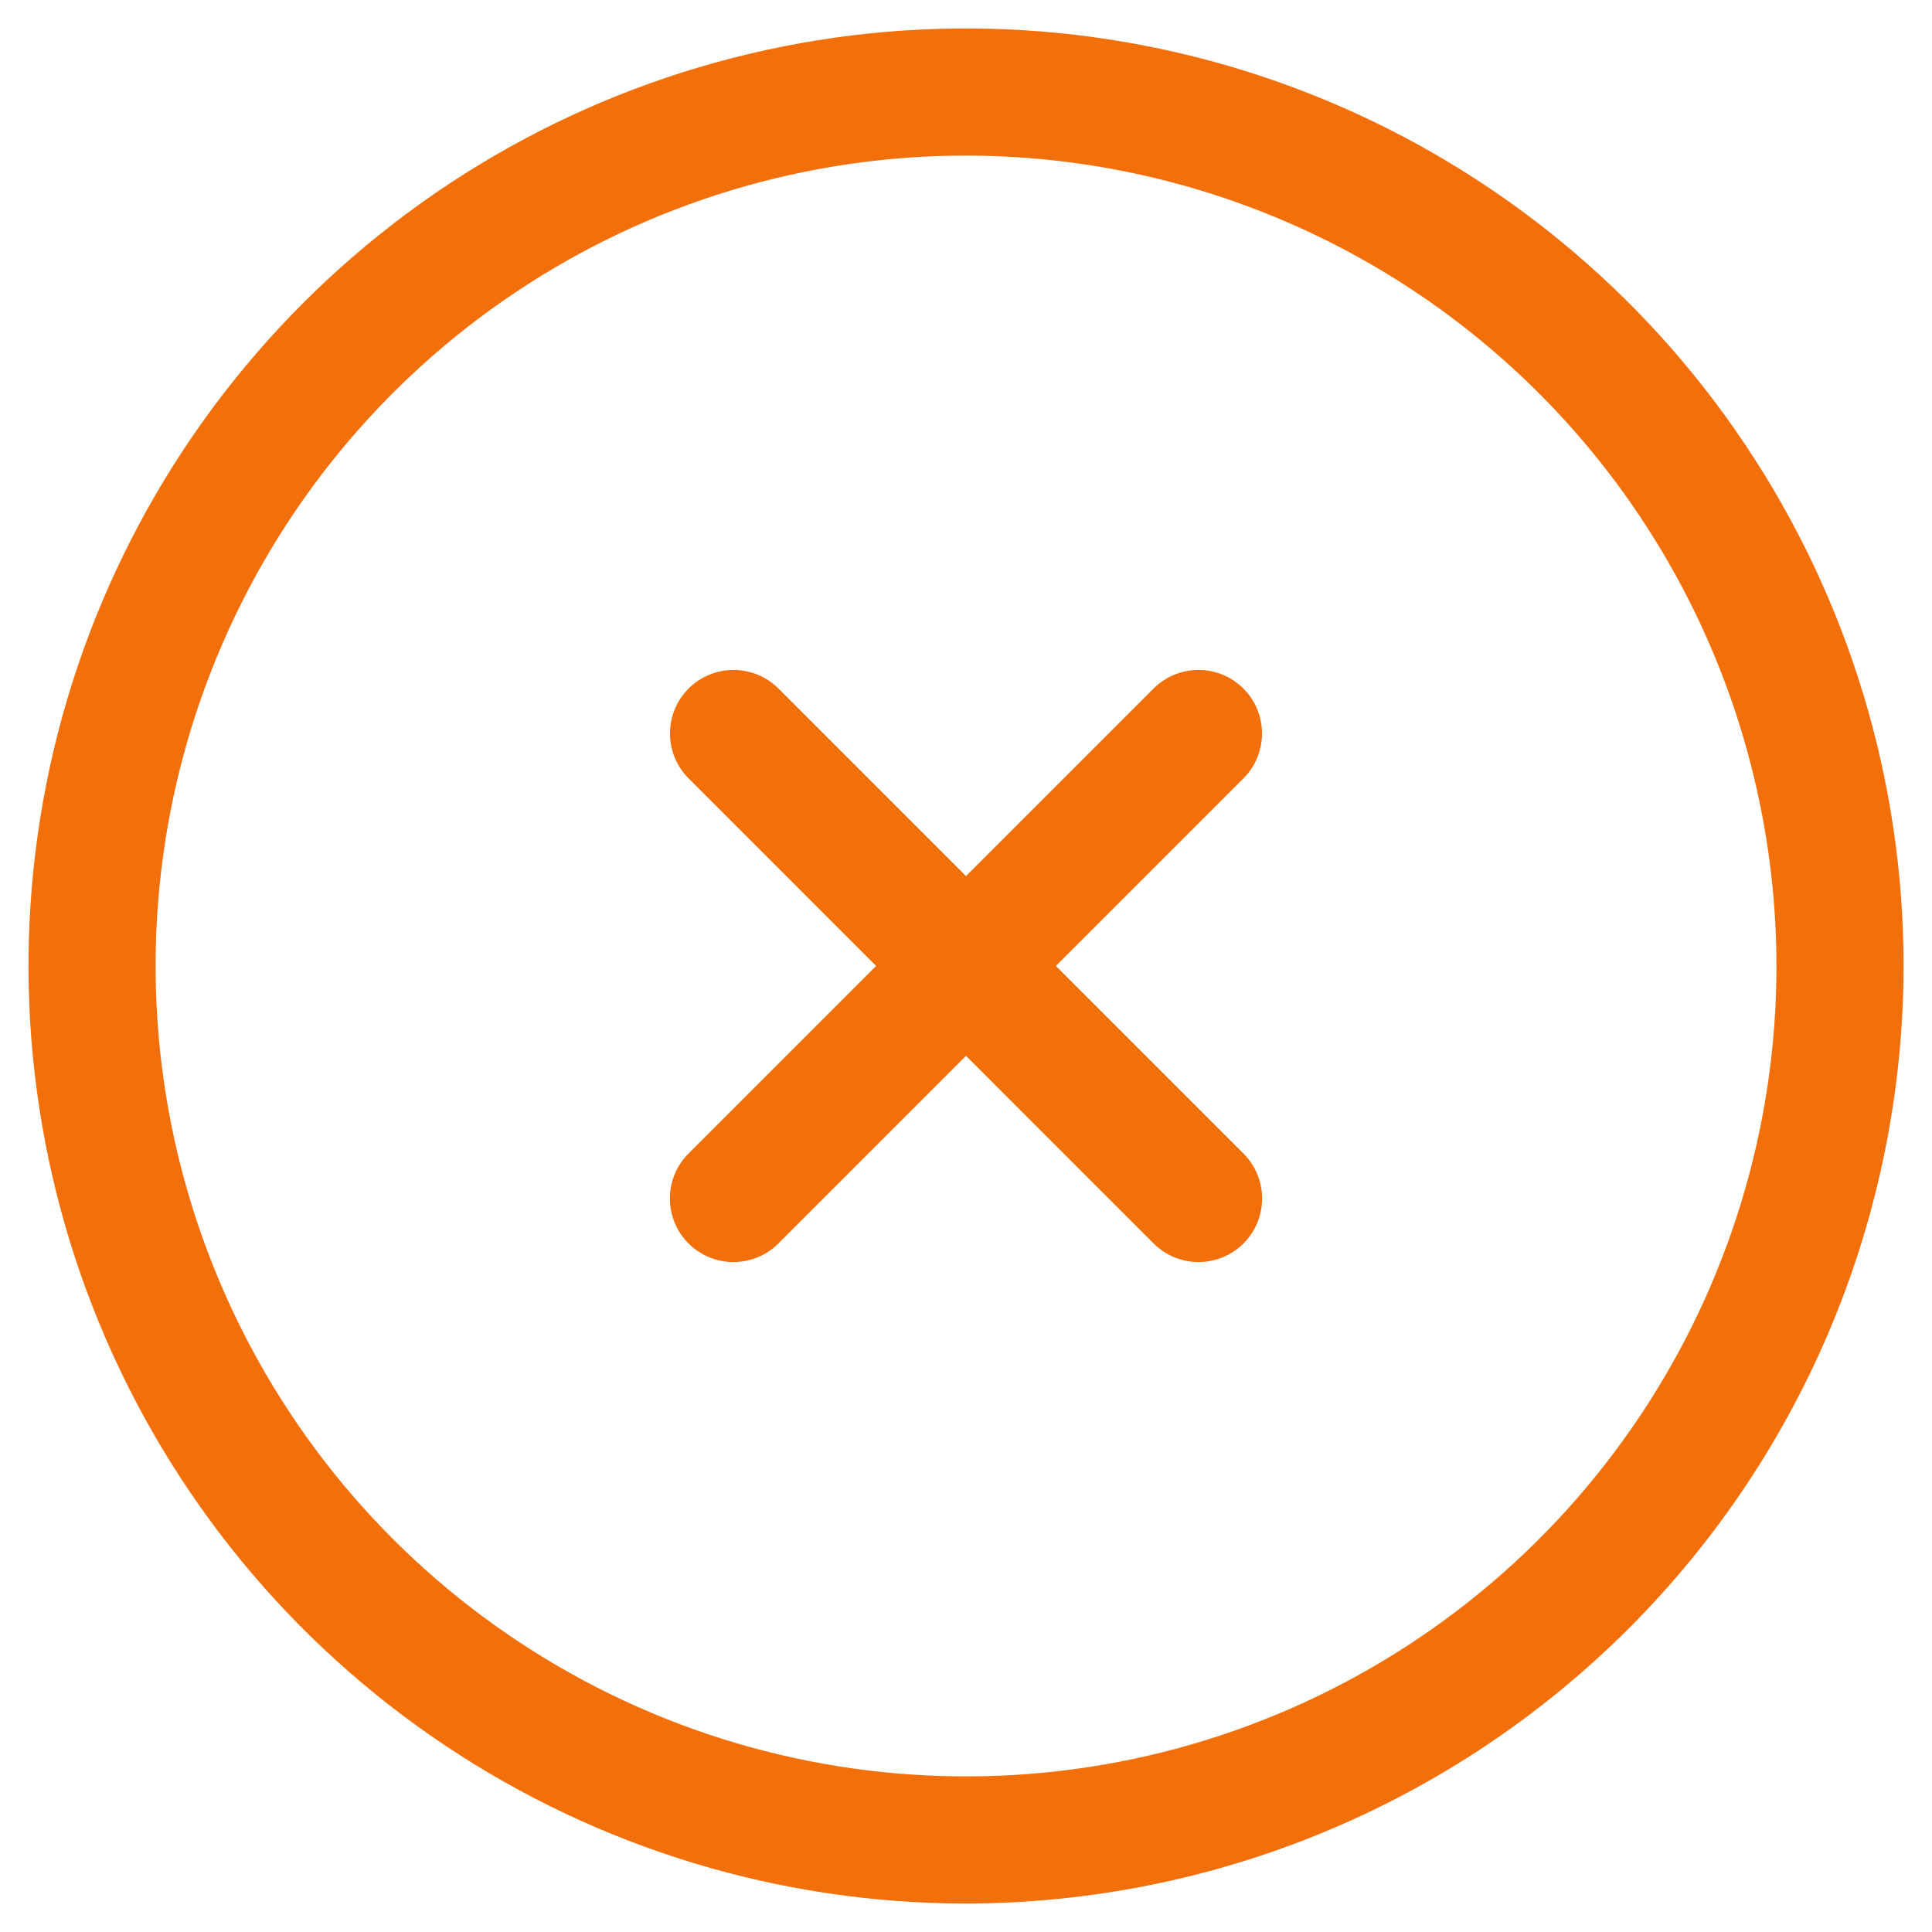
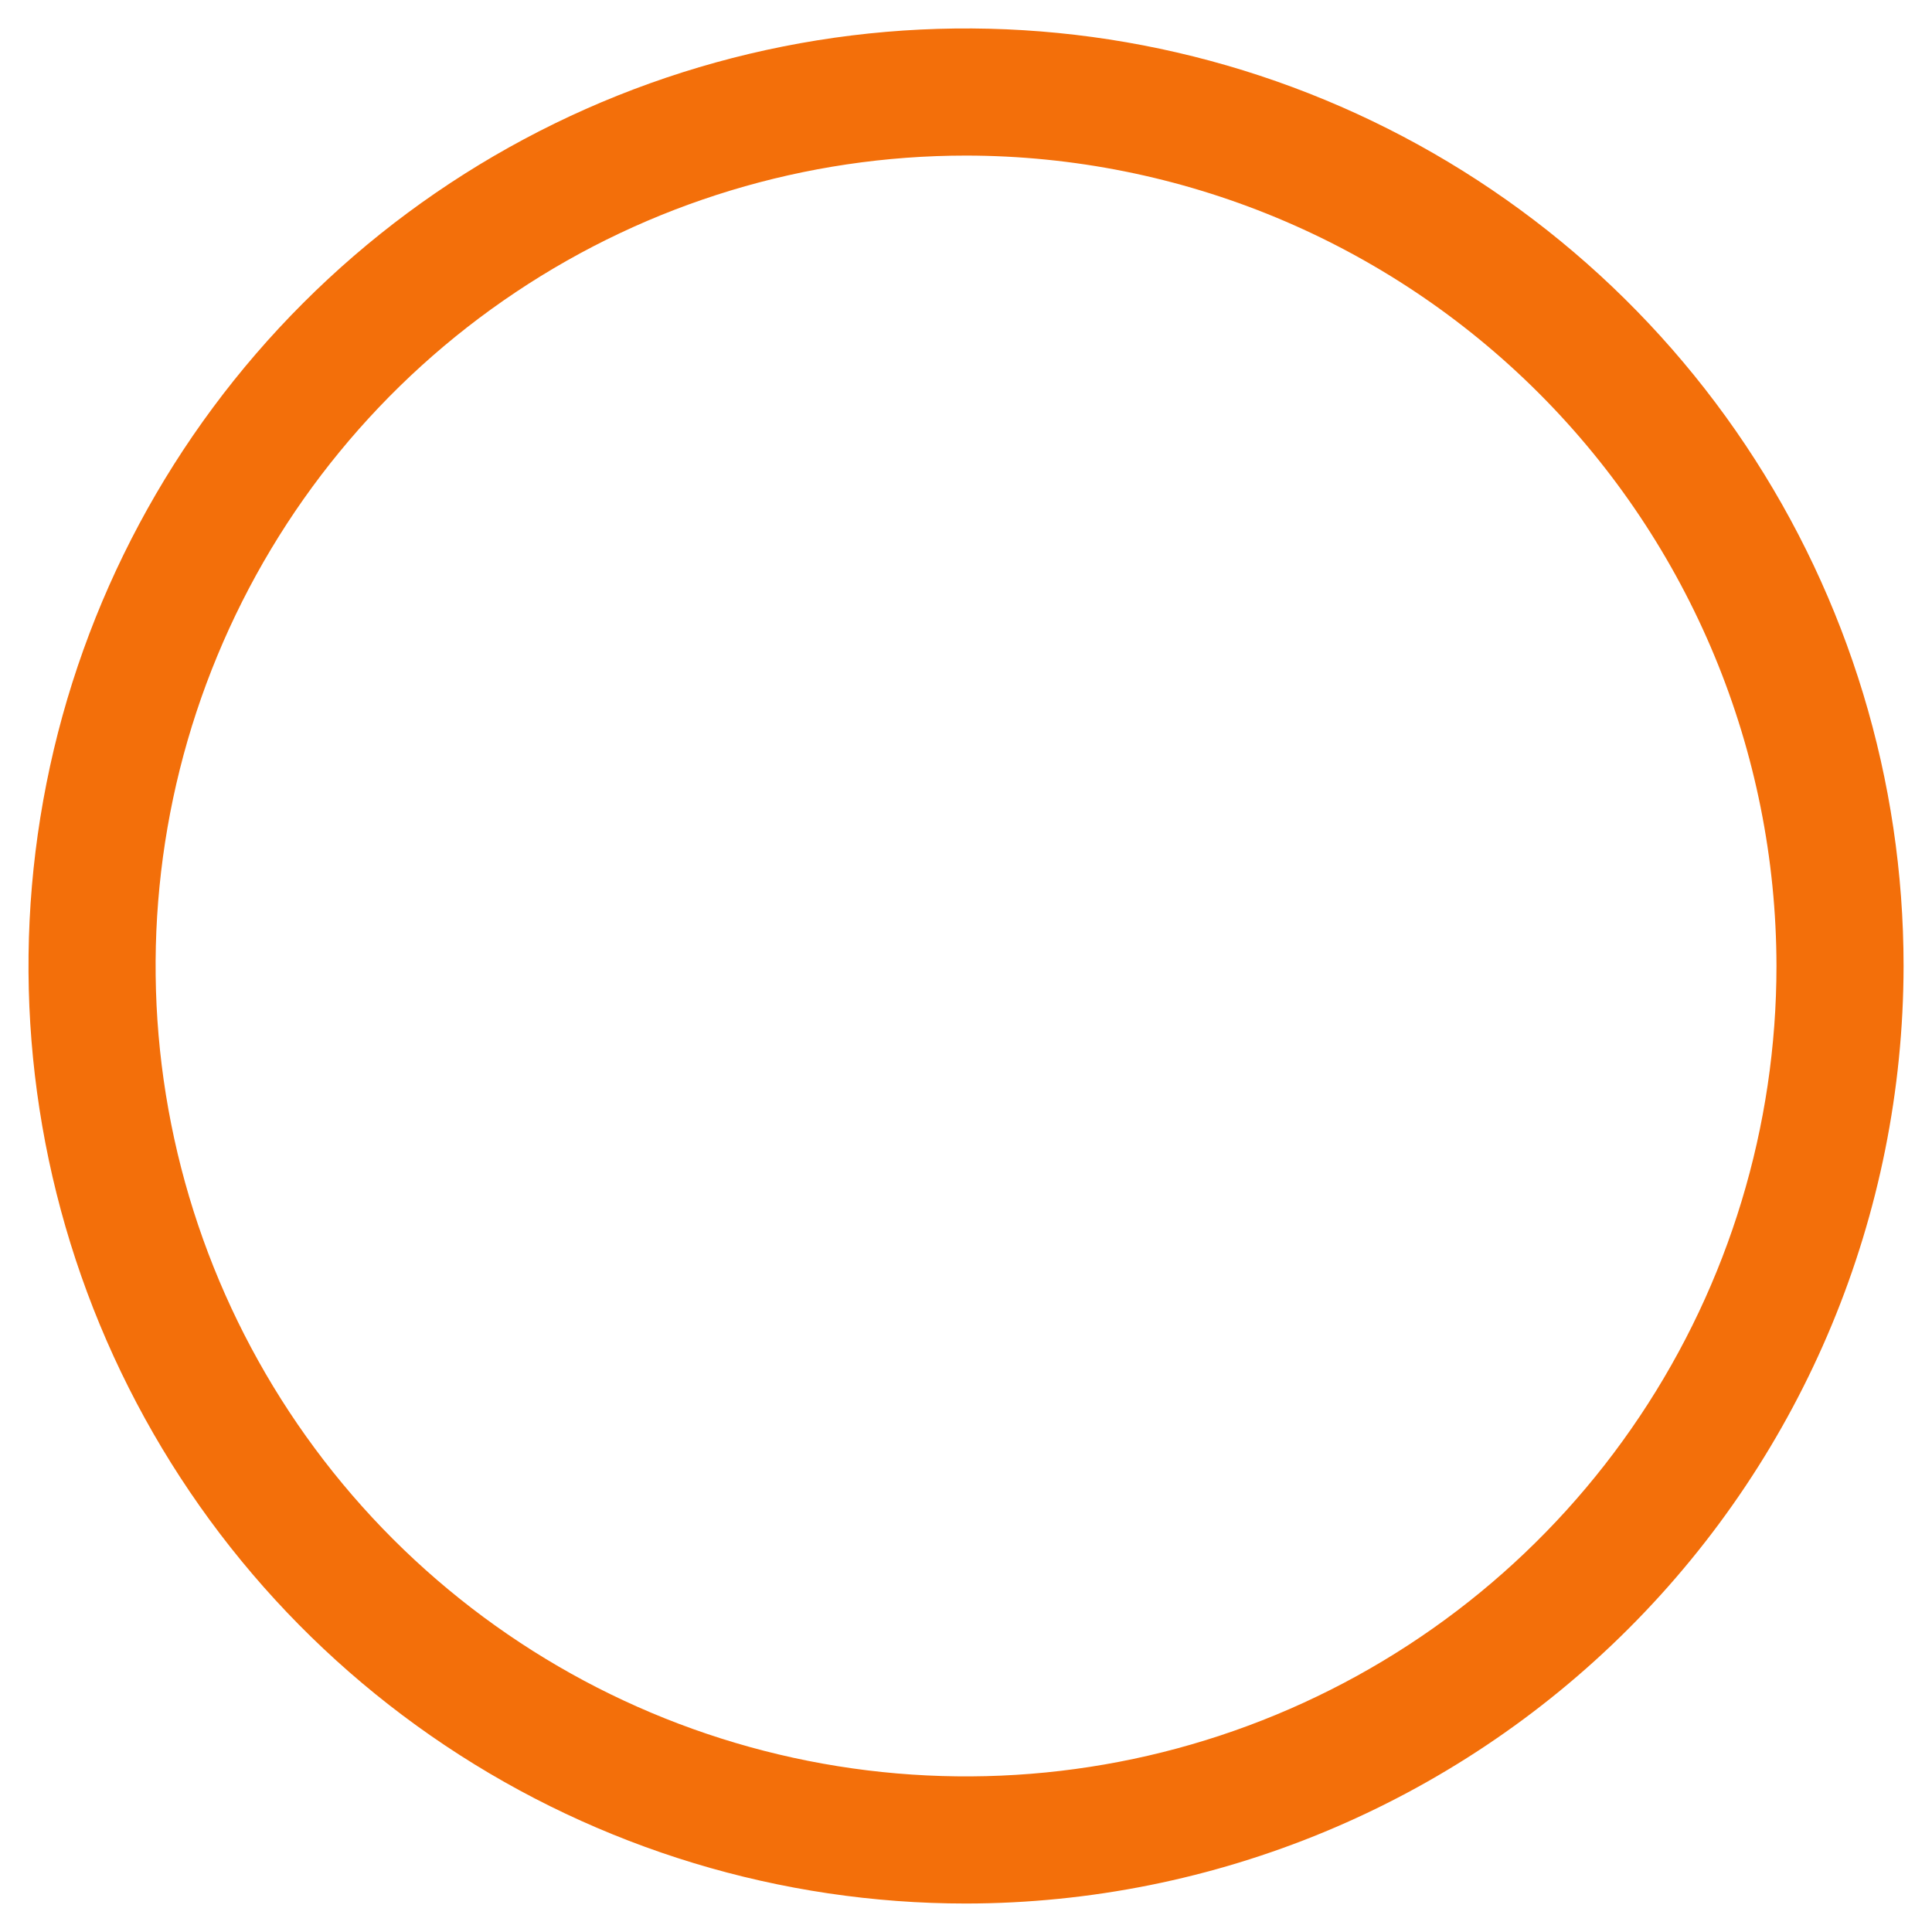
<svg xmlns="http://www.w3.org/2000/svg" width="38" height="38" viewBox="0 0 38 38" fill="none">
  <path d="M19.001 37.44C15.354 37.44 11.788 36.358 8.756 34.332C5.723 32.306 3.36 29.426 1.964 26.056C0.569 22.687 0.203 18.979 0.915 15.402C1.626 11.825 3.383 8.539 5.962 5.961C8.54 3.382 11.826 1.625 15.403 0.914C18.98 0.202 22.688 0.568 26.057 1.963C29.427 3.359 32.307 5.722 34.333 8.755C36.359 11.787 37.441 15.352 37.441 19C37.435 23.889 35.49 28.576 32.033 32.032C28.576 35.489 23.889 37.434 19.001 37.44ZM19.001 3.06C15.848 3.06 12.766 3.994 10.145 5.746C7.523 7.497 5.48 9.987 4.274 12.9C3.067 15.812 2.752 19.017 3.367 22.109C3.982 25.201 5.5 28.042 7.729 30.271C9.959 32.5 12.799 34.018 15.891 34.633C18.983 35.248 22.188 34.933 25.101 33.726C28.013 32.52 30.503 30.477 32.254 27.855C34.006 25.234 34.941 22.152 34.941 19C34.936 14.773 33.255 10.722 30.267 7.733C27.279 4.745 23.227 3.064 19.001 3.06Z" fill="#F36F0A" />
-   <path d="M13.544 15.31L22.69 24.457C23.178 24.945 23.97 24.945 24.458 24.457C24.946 23.969 24.946 23.177 24.458 22.689L15.312 13.543C14.823 13.055 14.032 13.055 13.544 13.543C13.056 14.031 13.056 14.822 13.544 15.31Z" fill="#F36F0A" />
-   <path d="M22.689 13.543L13.542 22.689C13.054 23.177 13.054 23.969 13.542 24.457C14.03 24.945 14.822 24.945 15.31 24.457L24.456 15.311C24.944 14.822 24.944 14.031 24.456 13.543C23.968 13.055 23.177 13.055 22.689 13.543Z" fill="#F36F0A" />
</svg>